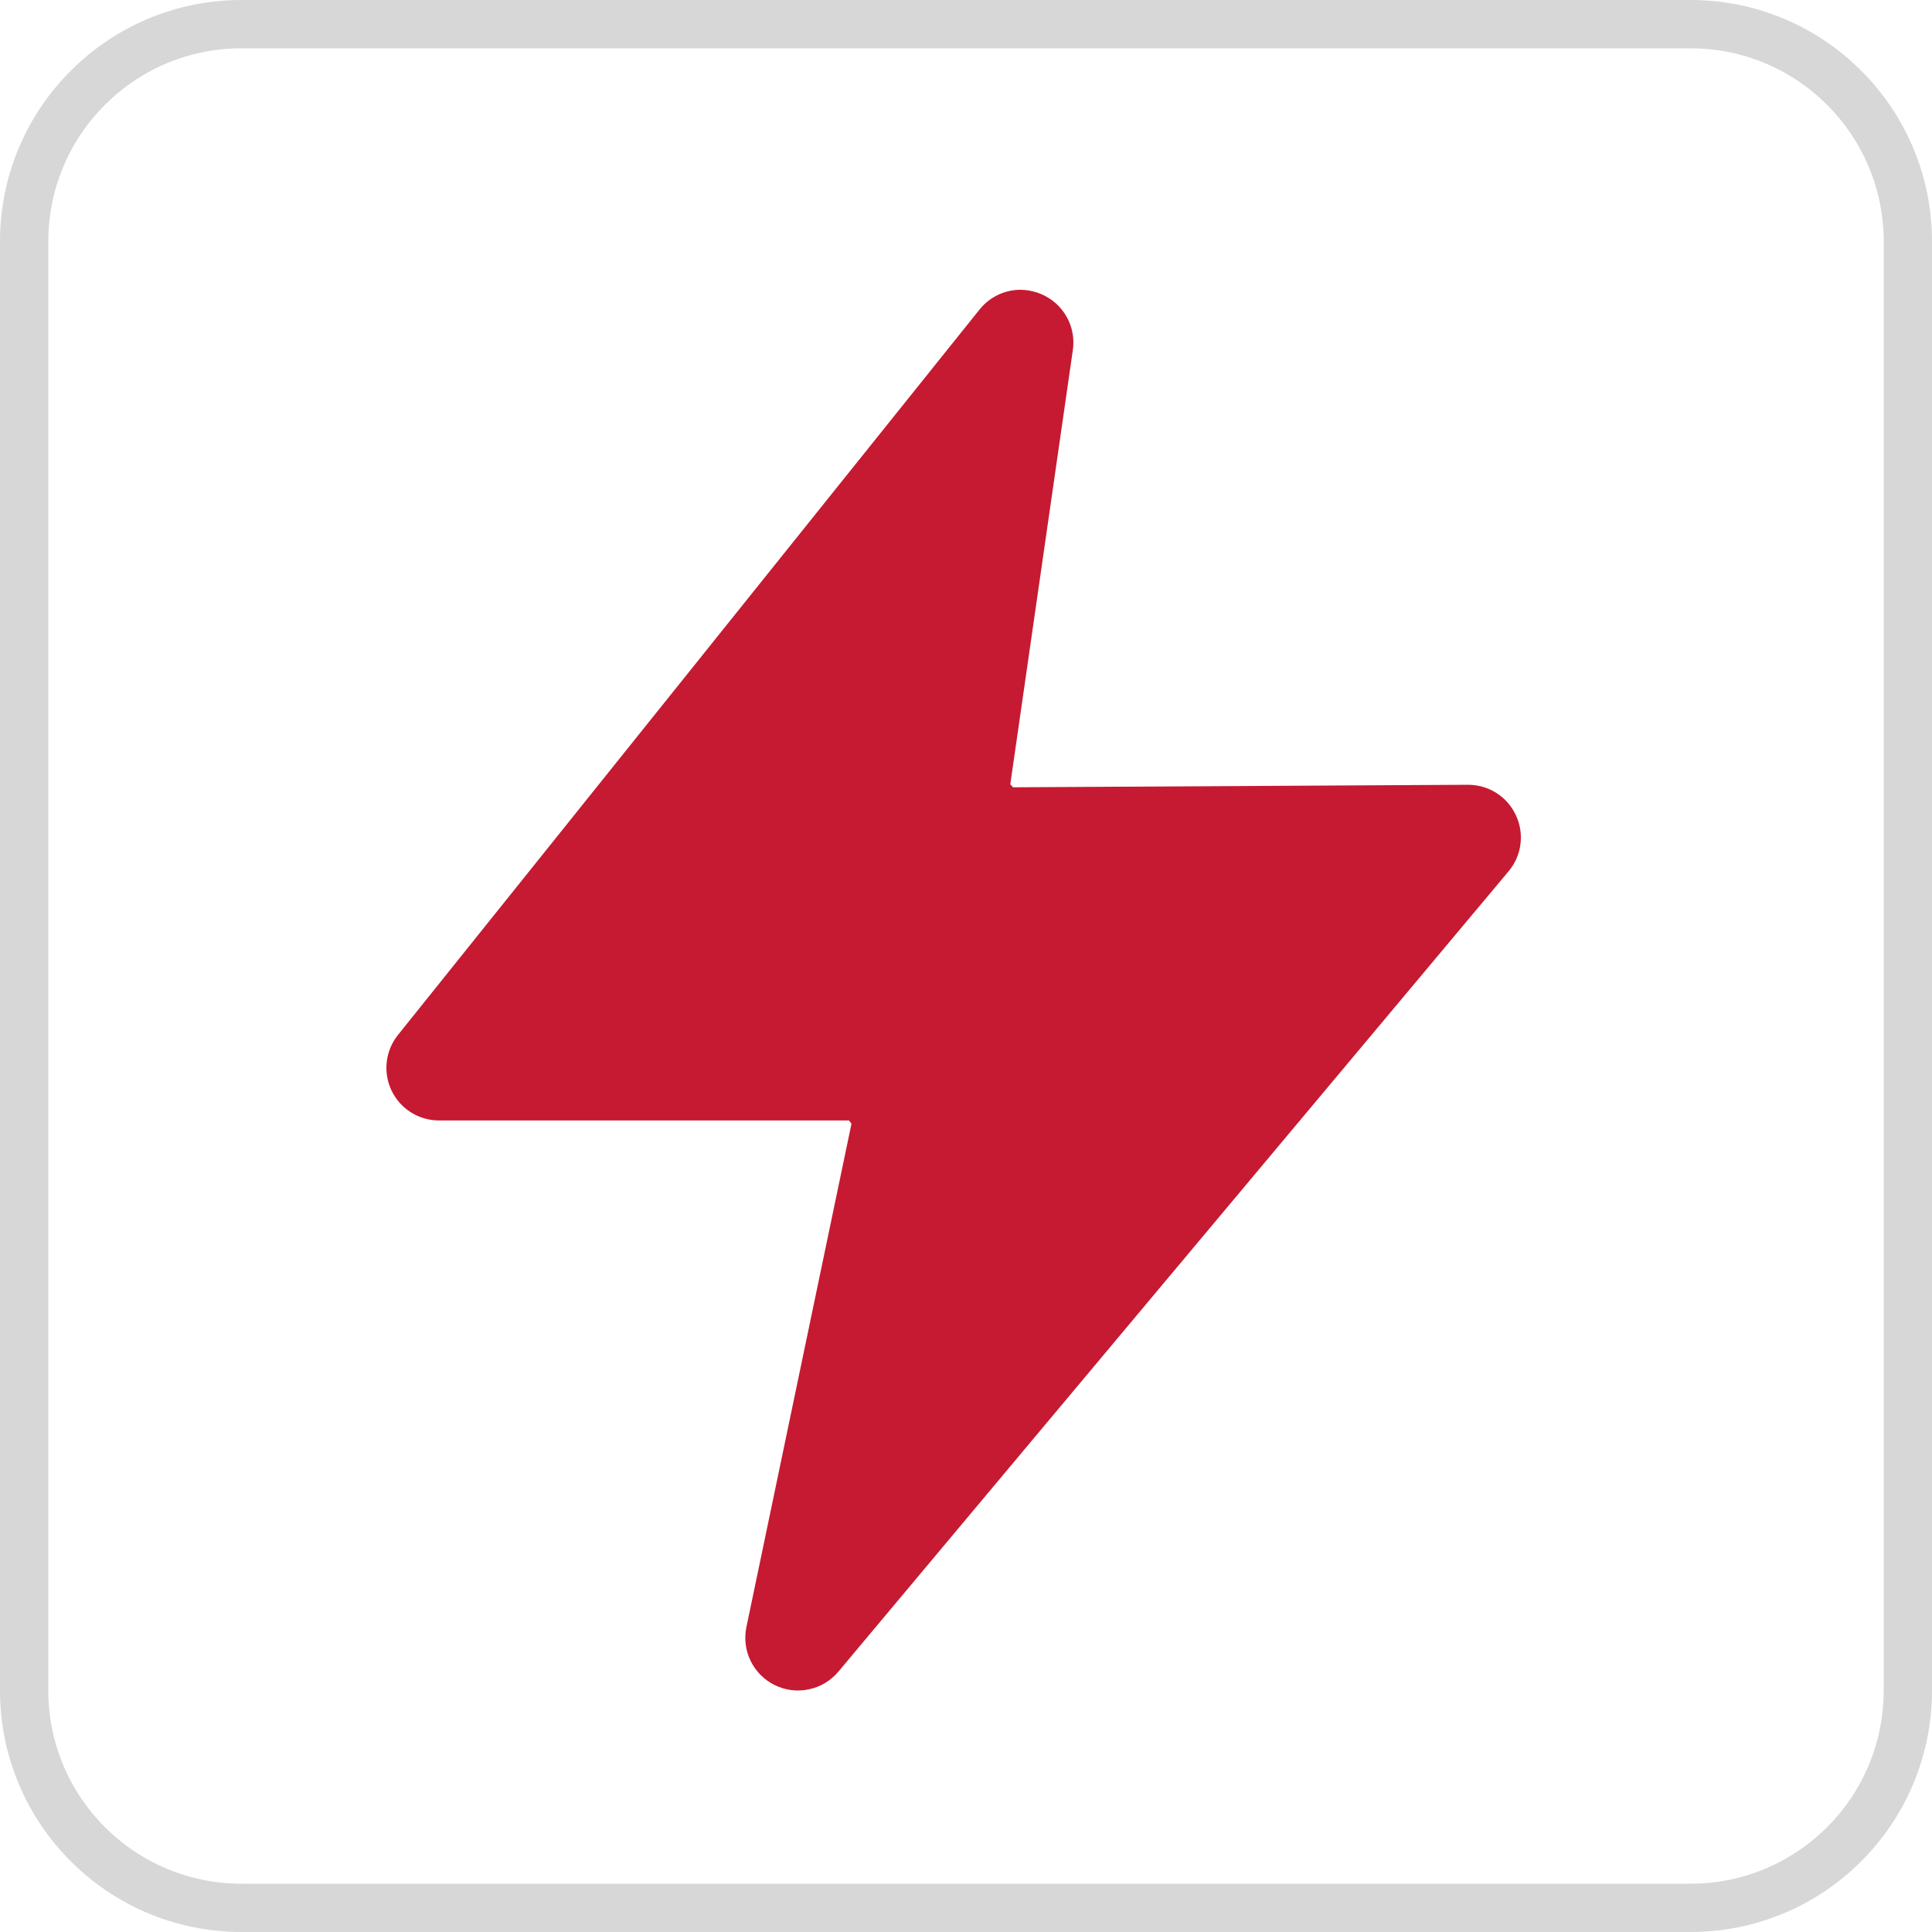
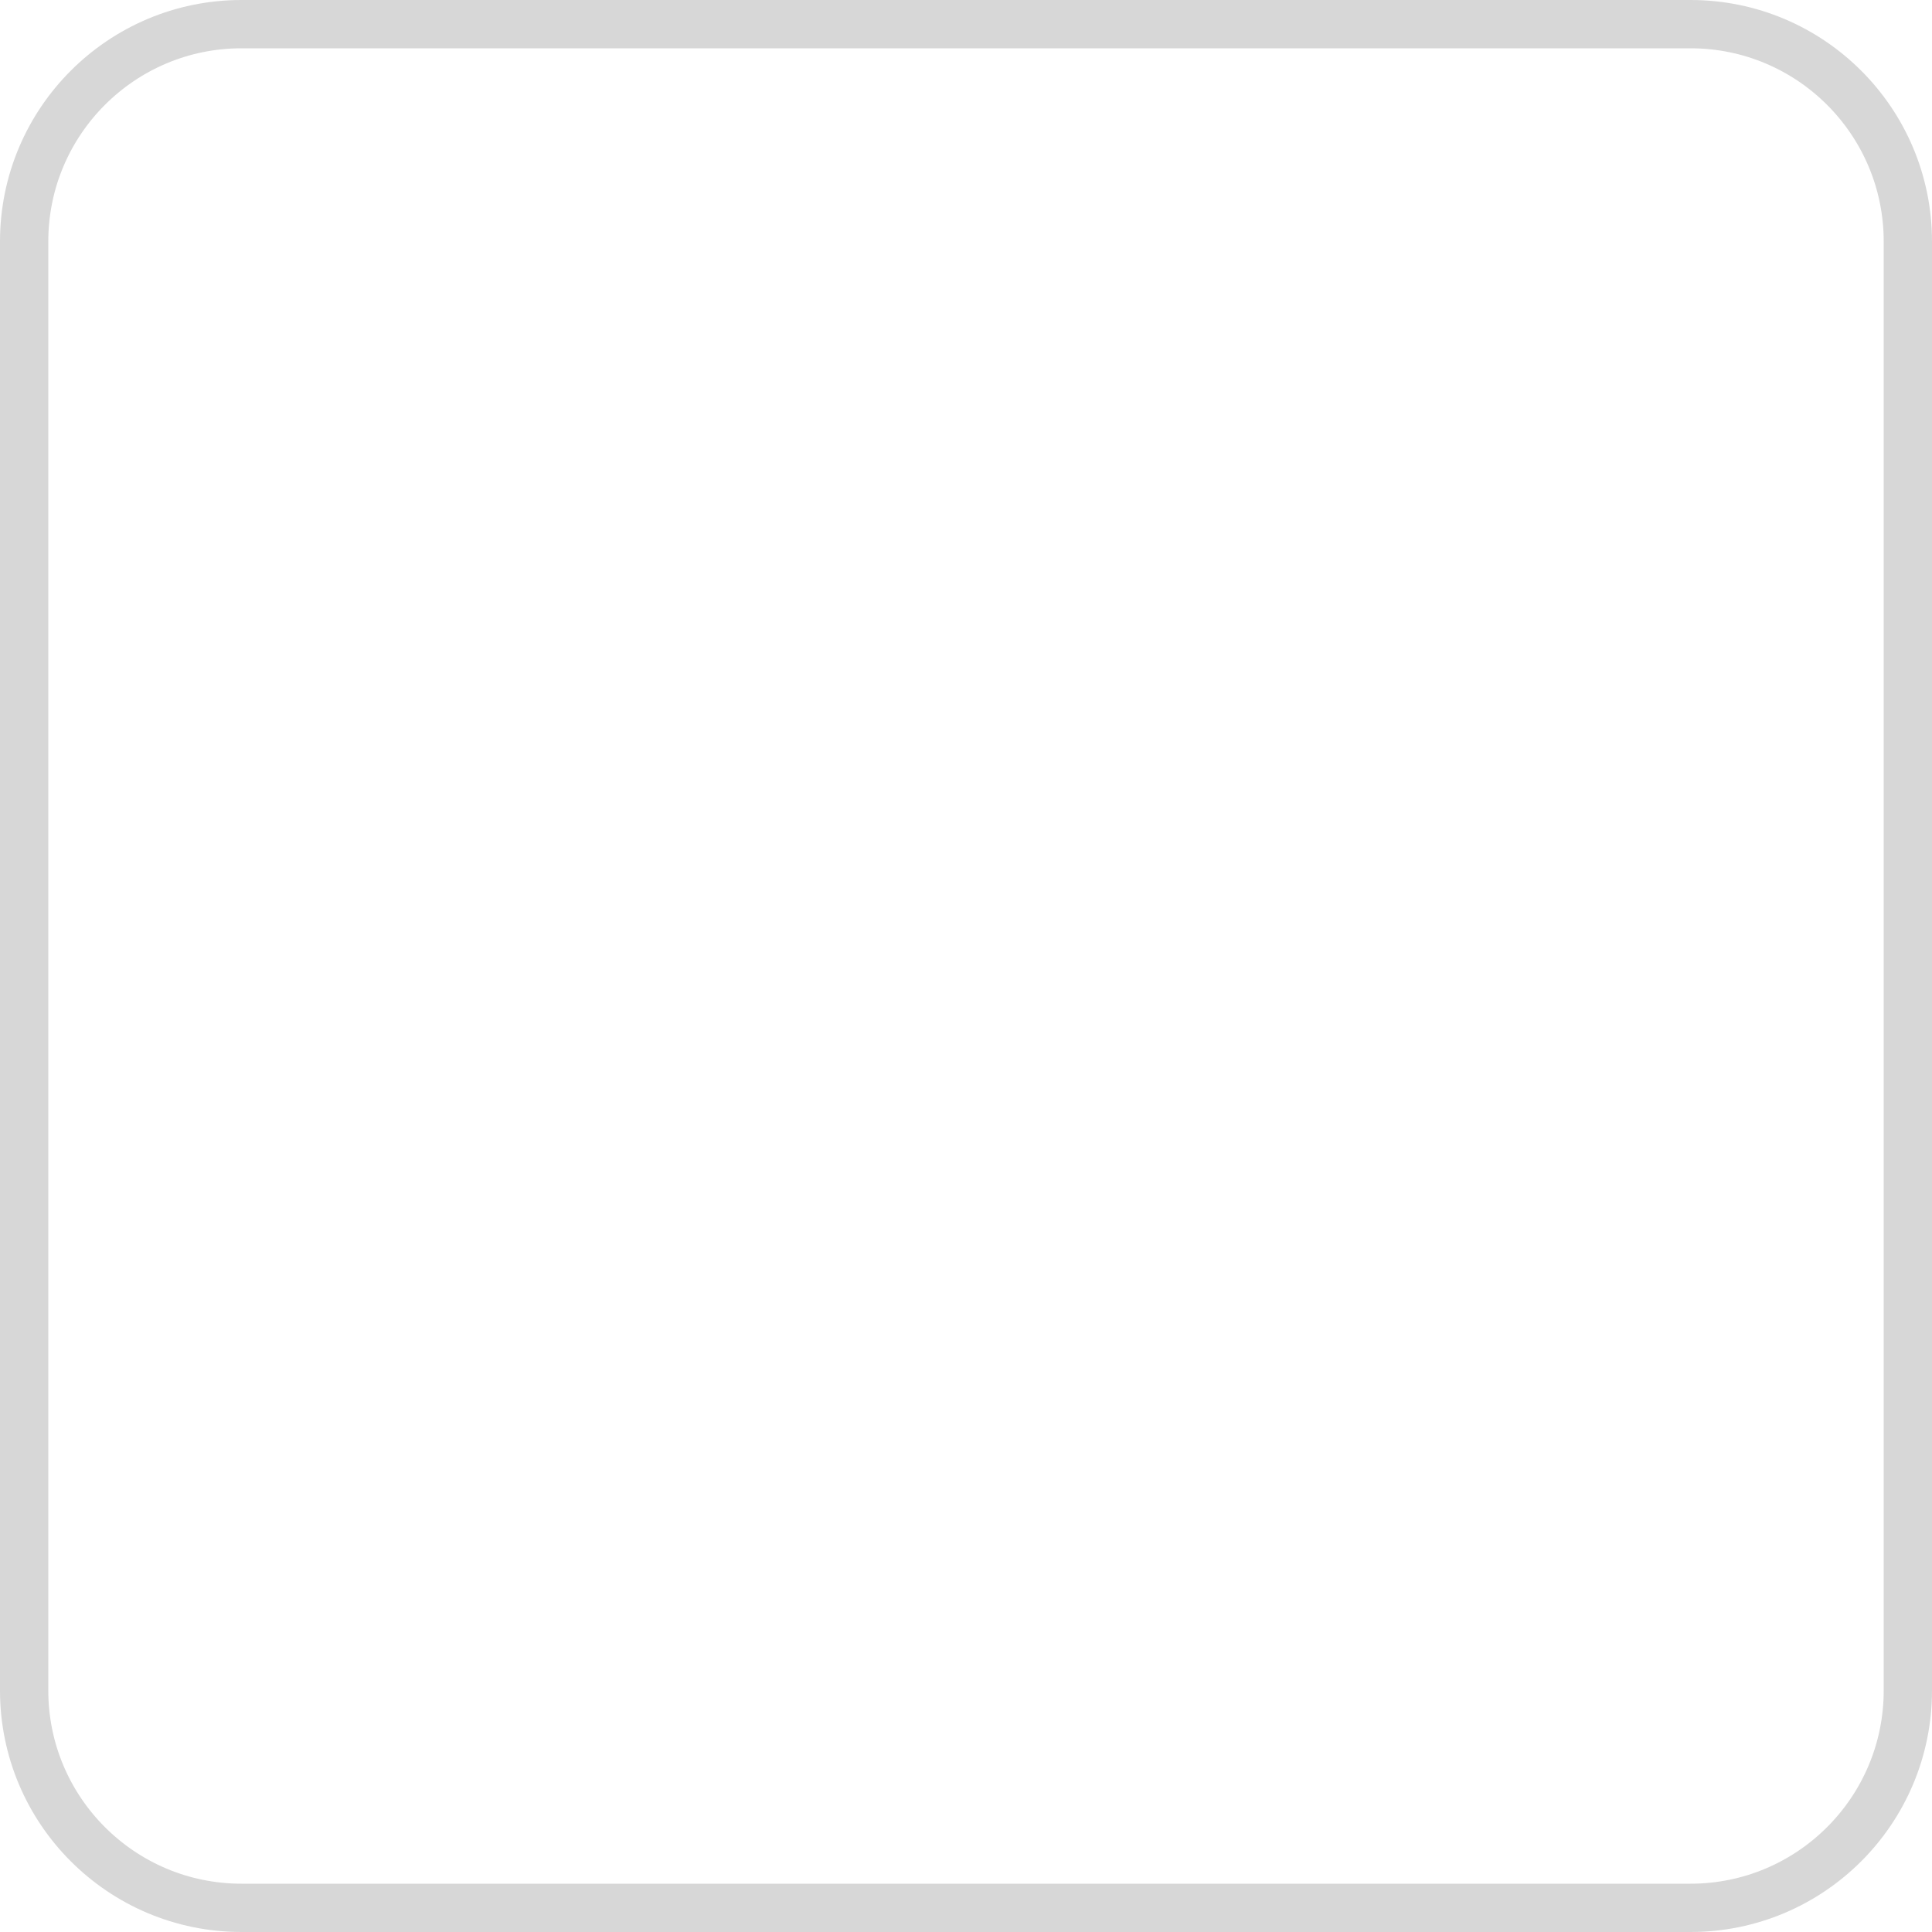
<svg xmlns="http://www.w3.org/2000/svg" width="40" height="40" viewBox="0 0 40 40" fill="none">
  <g clip-path="url(#clip0_9185_2074)">
    <path d="M35 0.5H5C2.515 0.5 0.5 2.515 0.5 5V35C0.5 37.485 2.515 39.5 5 39.5H35C37.485 39.5 39.5 37.485 39.5 35V5C39.5 2.515 37.485 0.5 35 0.5Z" stroke="#D7D7D7" />
-     <path d="M31.383 16.875C31.296 16.687 31.156 16.528 30.98 16.417C30.805 16.306 30.602 16.248 30.394 16.248H30.389L20.974 16.3L20.917 16.238L22.212 7.248C22.247 7.011 22.202 6.769 22.085 6.561C21.968 6.352 21.785 6.187 21.565 6.093C21.426 6.033 21.276 6.001 21.125 6C20.962 6 20.802 6.038 20.656 6.108C20.51 6.179 20.381 6.282 20.28 6.409L8.24 21.427C8.111 21.587 8.031 21.78 8.007 21.985C7.984 22.189 8.018 22.395 8.107 22.58C8.196 22.765 8.335 22.922 8.509 23.031C8.683 23.14 8.884 23.198 9.089 23.198H17.577L17.629 23.266L15.454 33.685C15.404 33.923 15.435 34.172 15.542 34.39C15.65 34.609 15.827 34.785 16.046 34.891C16.265 34.997 16.514 35.027 16.752 34.975C16.99 34.924 17.204 34.794 17.36 34.607L31.233 18.04C31.367 17.881 31.453 17.686 31.479 17.48C31.506 17.273 31.473 17.063 31.383 16.875Z" fill="#C51A32" />
  </g>
  <defs>
    <clipPath id="clip0_9185_2074">
      <rect width="40" height="40" fill="white" />
    </clipPath>
  </defs>
</svg>